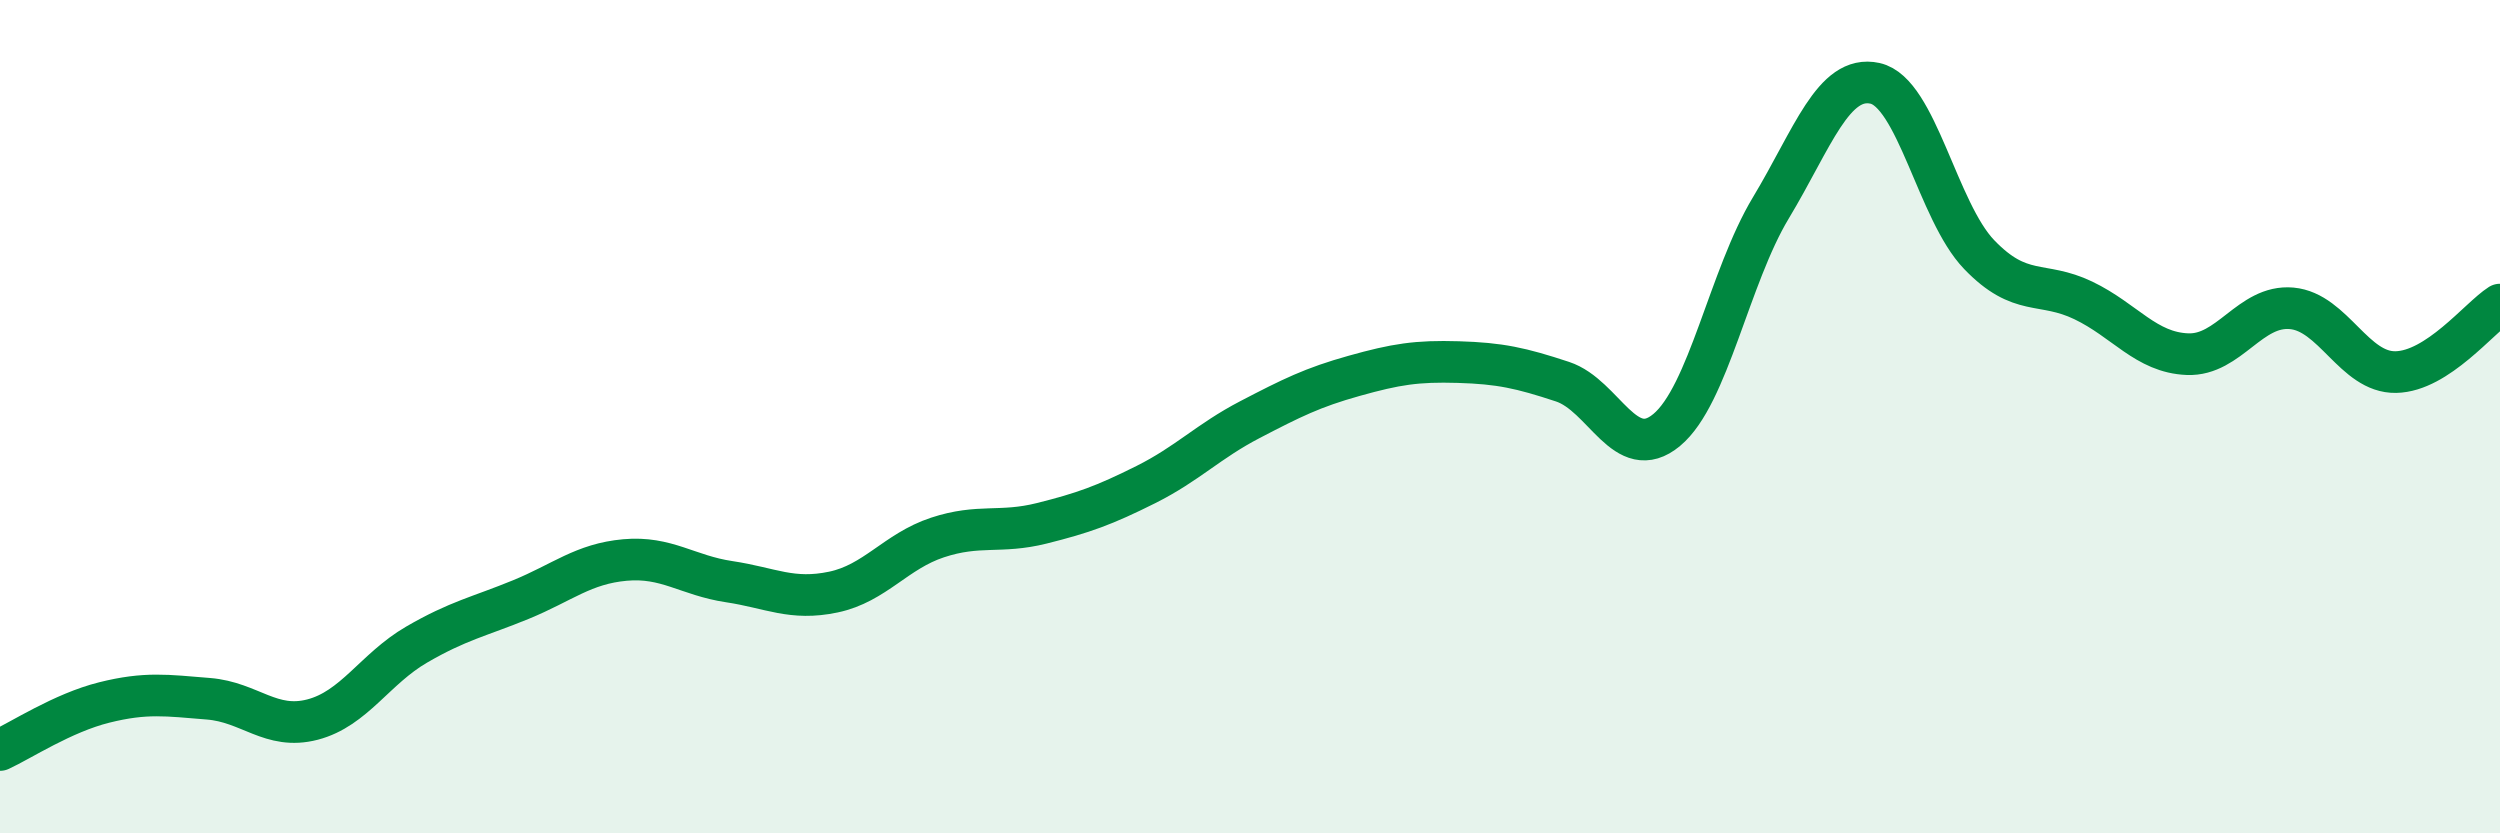
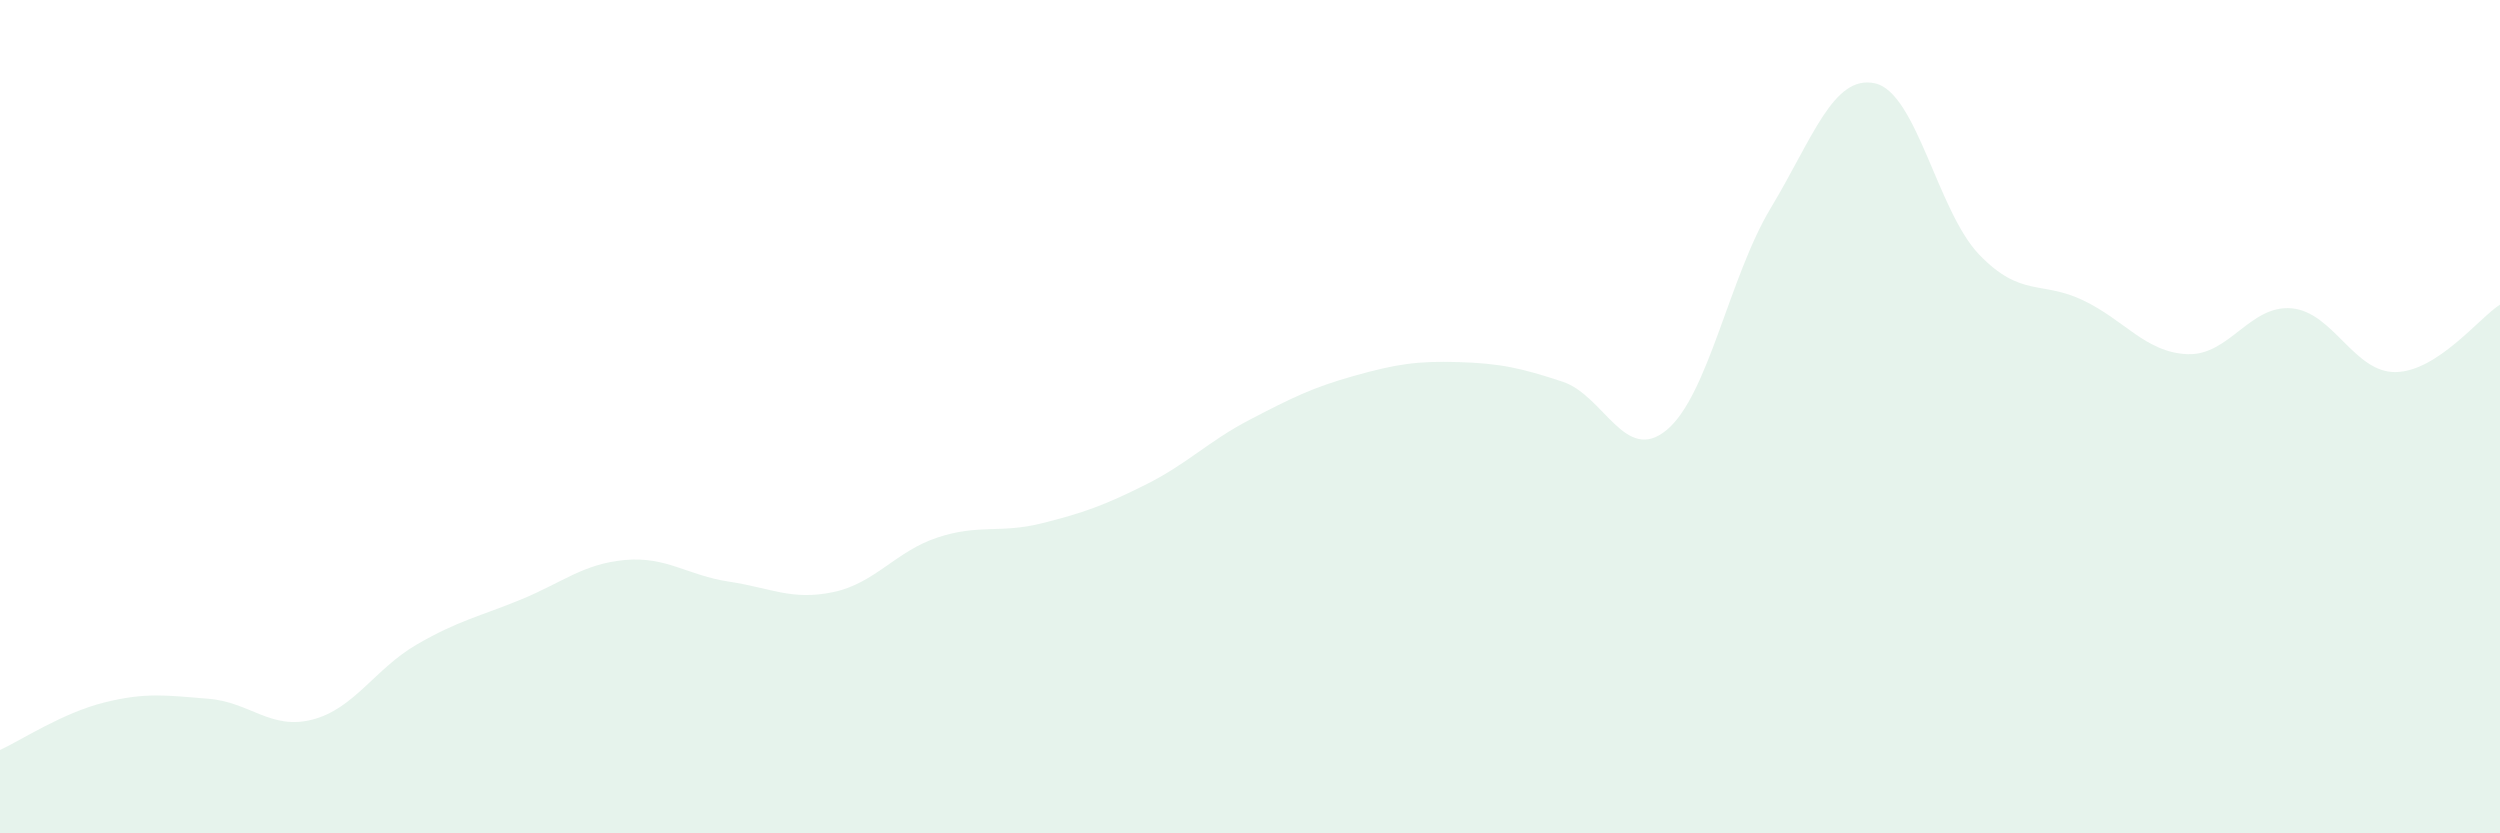
<svg xmlns="http://www.w3.org/2000/svg" width="60" height="20" viewBox="0 0 60 20">
  <path d="M 0,18 C 0.5,17.77 1.5,17.11 2.5,16.86 C 3.5,16.61 4,16.69 5,16.77 C 6,16.85 6.5,17.53 7.5,17.27 C 8.5,17.01 9,16.05 10,15.47 C 11,14.89 11.5,14.8 12.5,14.39 C 13.5,13.98 14,13.53 15,13.44 C 16,13.35 16.5,13.81 17.5,13.96 C 18.5,14.11 19,14.42 20,14.21 C 21,14 21.5,13.23 22.5,12.9 C 23.5,12.57 24,12.81 25,12.56 C 26,12.31 26.5,12.13 27.5,11.63 C 28.5,11.13 29,10.59 30,10.07 C 31,9.55 31.5,9.3 32.5,9.02 C 33.5,8.74 34,8.66 35,8.69 C 36,8.72 36.5,8.83 37.5,9.16 C 38.5,9.49 39,11.15 40,10.32 C 41,9.49 41.5,6.65 42.5,4.99 C 43.5,3.33 44,1.78 45,2 C 46,2.22 46.5,5.07 47.5,6.11 C 48.5,7.15 49,6.73 50,7.21 C 51,7.69 51.5,8.46 52.5,8.5 C 53.5,8.54 54,7.31 55,7.4 C 56,7.49 56.5,8.95 57.5,8.93 C 58.5,8.91 59.5,7.63 60,7.31L60 20L0 20Z" fill="#008740" opacity="0.1" stroke-linecap="round" stroke-linejoin="round" />
-   <path d="M 0,18 C 0.5,17.77 1.5,17.11 2.5,16.86 C 3.5,16.61 4,16.69 5,16.77 C 6,16.85 6.5,17.53 7.5,17.27 C 8.5,17.01 9,16.05 10,15.47 C 11,14.89 11.5,14.8 12.5,14.39 C 13.5,13.98 14,13.53 15,13.44 C 16,13.35 16.5,13.81 17.5,13.96 C 18.5,14.11 19,14.42 20,14.21 C 21,14 21.5,13.23 22.5,12.9 C 23.5,12.57 24,12.81 25,12.56 C 26,12.31 26.5,12.13 27.5,11.63 C 28.5,11.13 29,10.59 30,10.07 C 31,9.55 31.5,9.3 32.5,9.02 C 33.5,8.74 34,8.66 35,8.69 C 36,8.72 36.5,8.83 37.5,9.16 C 38.5,9.49 39,11.15 40,10.32 C 41,9.49 41.5,6.65 42.5,4.99 C 43.5,3.33 44,1.78 45,2 C 46,2.22 46.5,5.07 47.5,6.11 C 48.5,7.15 49,6.73 50,7.21 C 51,7.69 51.5,8.46 52.5,8.5 C 53.5,8.54 54,7.31 55,7.4 C 56,7.49 56.5,8.95 57.5,8.93 C 58.5,8.91 59.5,7.63 60,7.31" stroke="#008740" stroke-width="1" fill="none" stroke-linecap="round" stroke-linejoin="round" />
</svg>